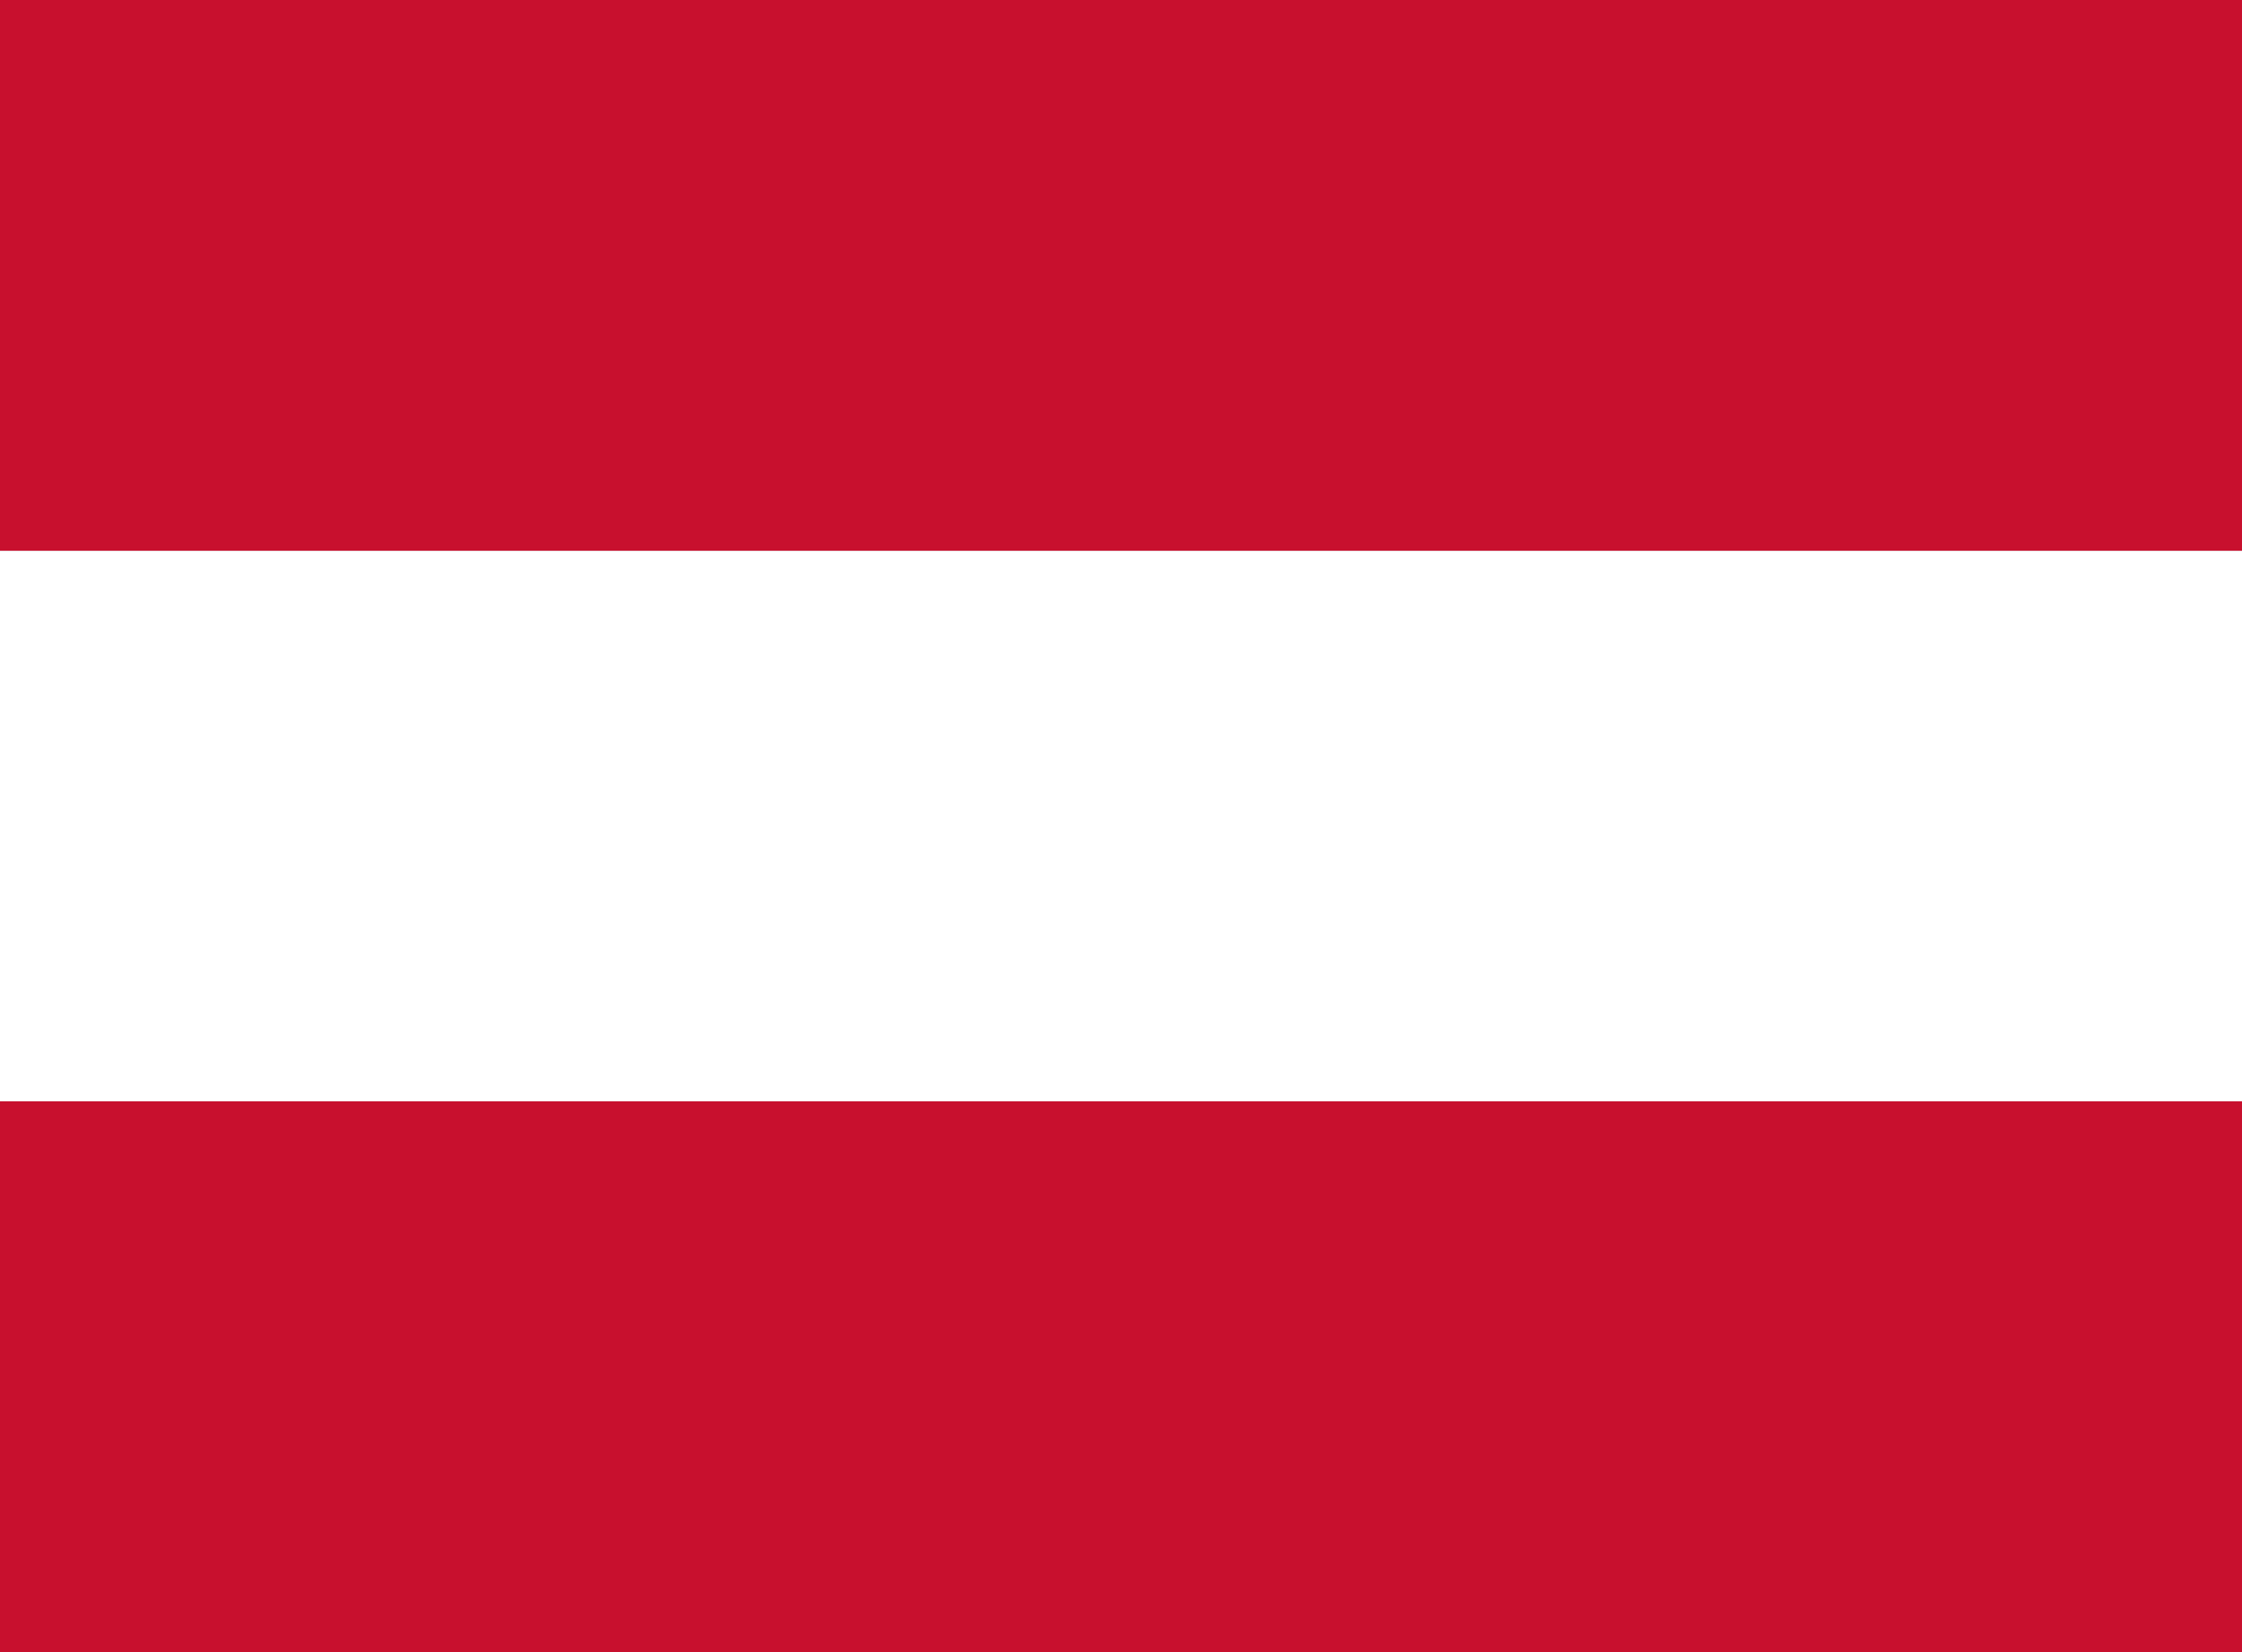
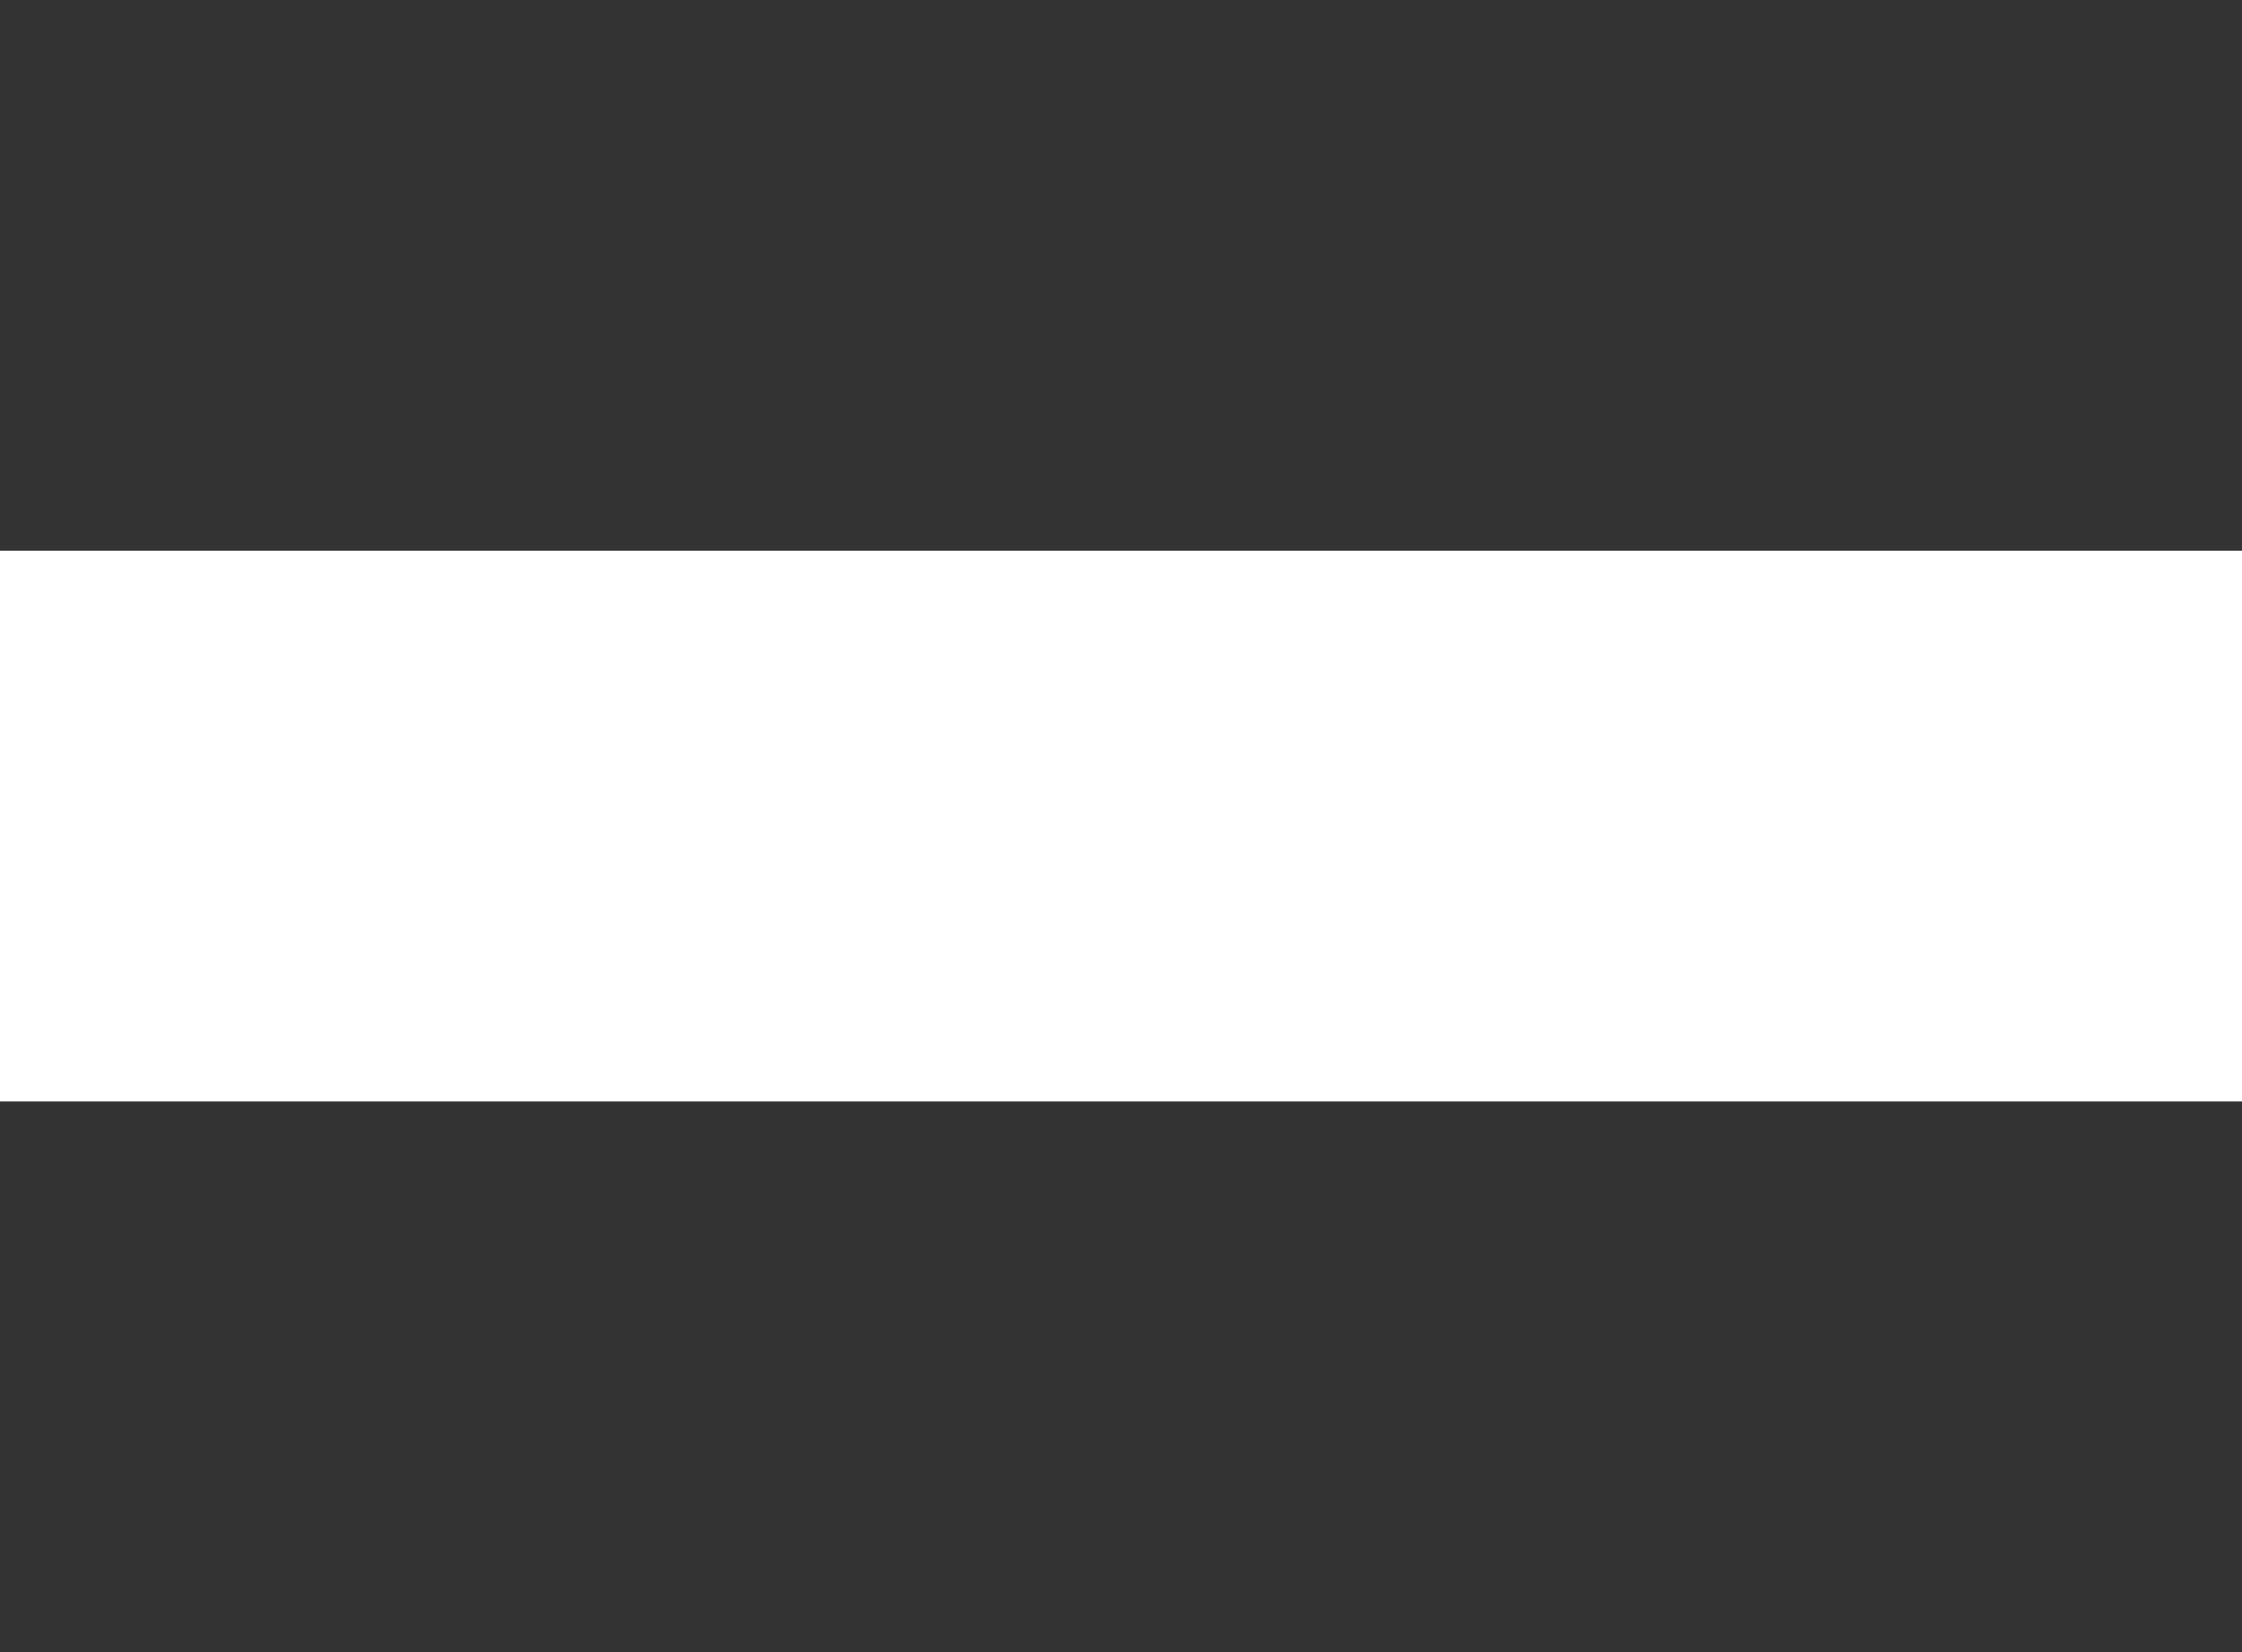
<svg xmlns="http://www.w3.org/2000/svg" width="19" height="14" viewBox="0 0 19 14" fill="none">
  <rect x="0" y="0" width="19" height="14" fill="#333333" stroke="none" />
  <g clip-path="url(#clip0_1418_13769)">
    <path d="M0 4.667H19V9.334H0V4.667Z" fill="white" />
-     <path d="M0 0H19V4.667H0V0ZM0 9.333H19V14H0V9.333Z" fill="#C8102E" />
  </g>
  <defs>
    <clipPath id="clip0_1418_13769">
      <rect width="19" height="14" fill="white" />
    </clipPath>
  </defs>
</svg>